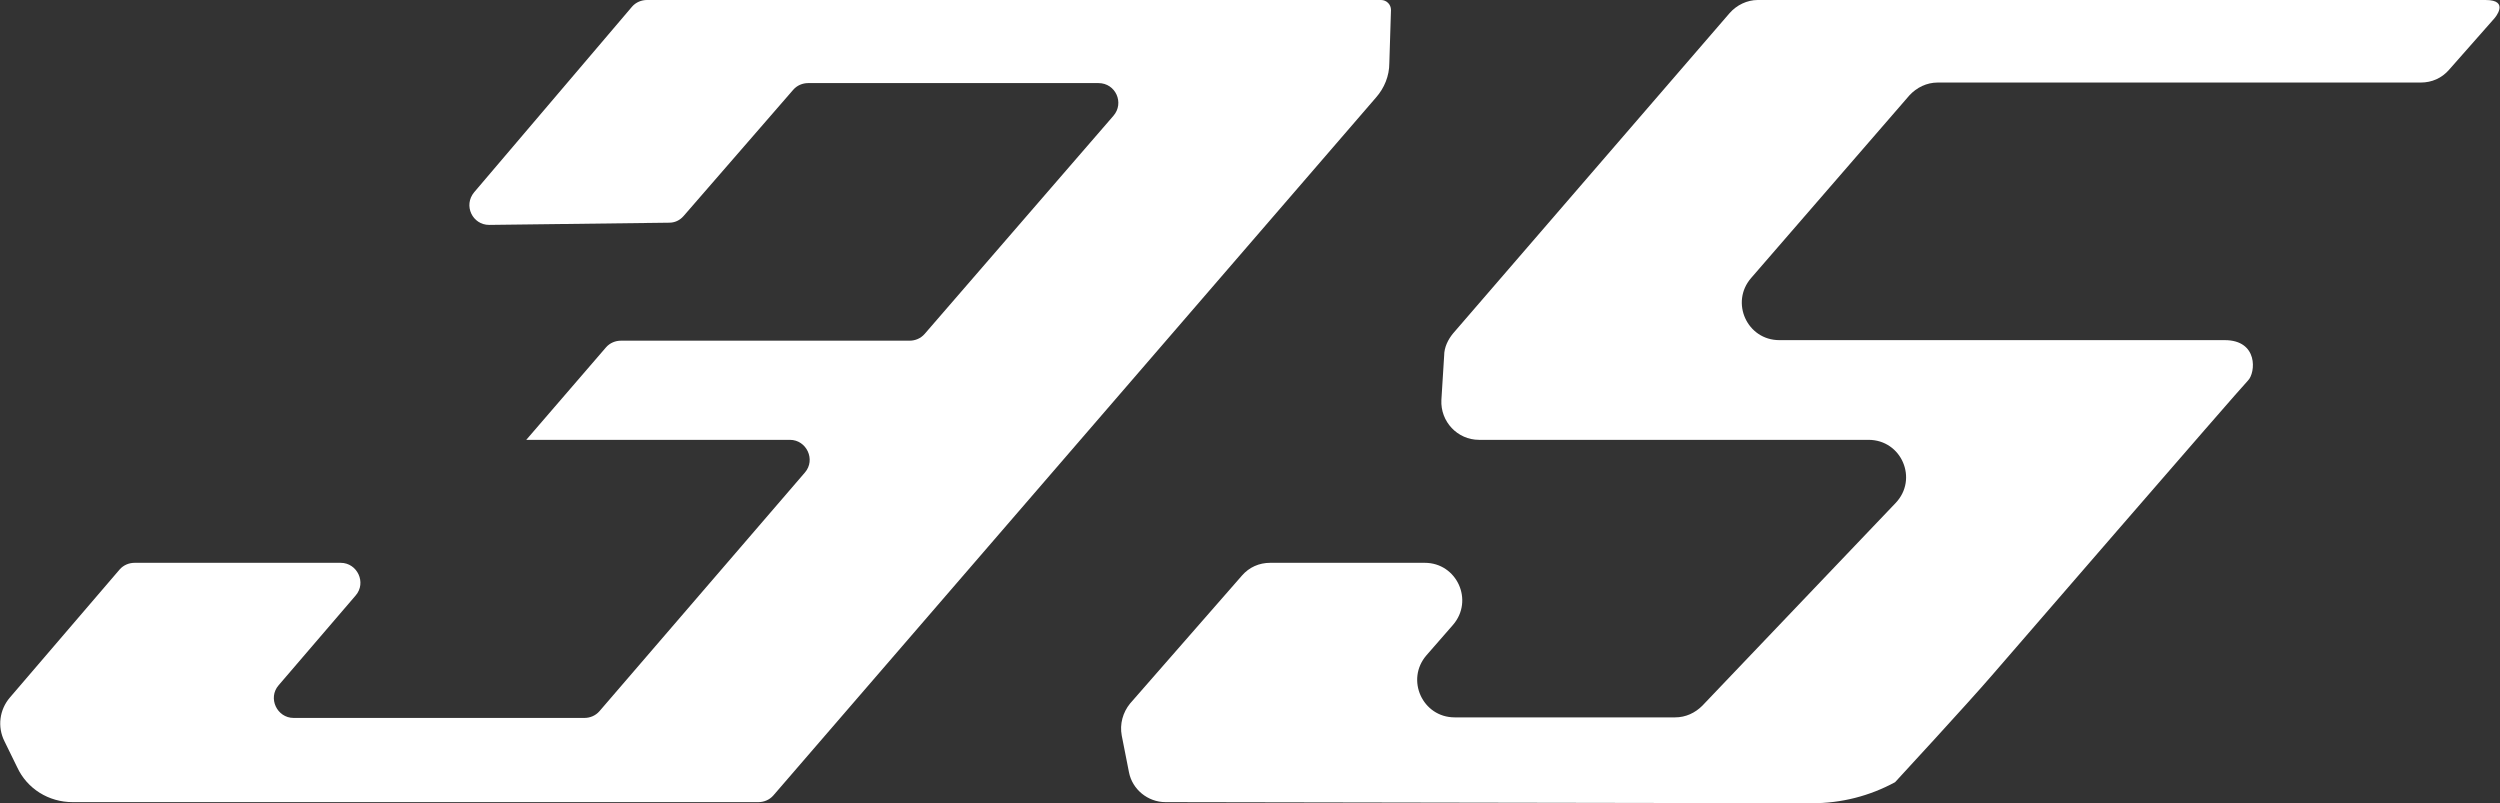
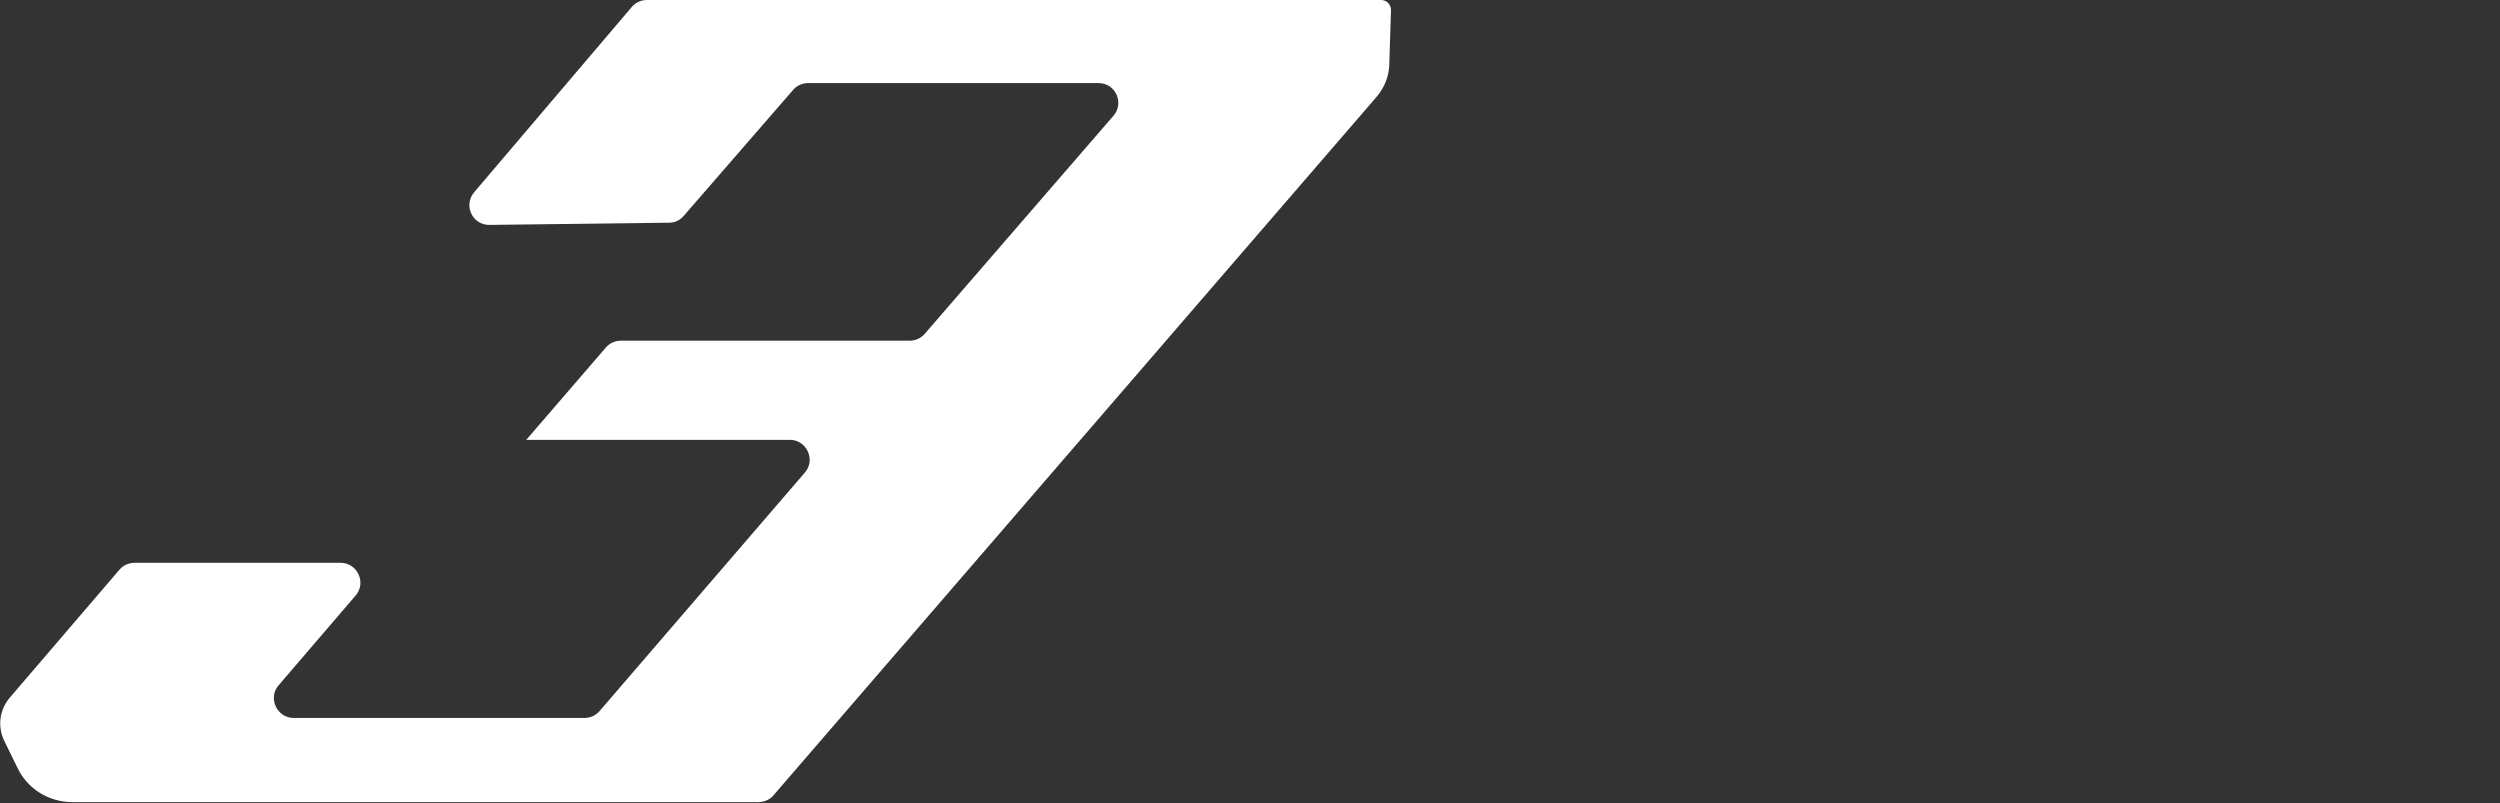
<svg xmlns="http://www.w3.org/2000/svg" id="Layer_2" data-name="Layer 2" viewBox="0 0 45.13 14.5">
  <rect x="0" y="0" width="45.13" height="14.5" fill="#333333" stroke="none" />
  <defs>
    <style> .cls-1 { fill: #fff; } </style>
  </defs>
  <g id="Layer_2-2" data-name="Layer 2">
    <path class="cls-1" d="M11.68,0h13.25c.1,0,.18.08.18.18l-.03.96c0,.23-.09.45-.24.62l-10.88,12.6c-.07.08-.17.12-.27.12H1.31c-.43,0-.82-.24-1-.63l-.23-.47c-.13-.26-.09-.57.1-.79l1.98-2.31c.07-.08.17-.12.27-.12h3.72c.3,0,.47.36.27.59l-1.39,1.62c-.2.23-.03.59.27.59h5.25c.1,0,.2-.04.27-.12l3.71-4.31c.2-.23.03-.59-.27-.59h-4.76l1.44-1.67c.07-.08.17-.12.27-.12h5.21c.1,0,.2-.04.27-.12l3.41-3.94c.2-.23.04-.59-.27-.59h-5.24c-.1,0-.2.04-.27.12l-1.98,2.28c-.07.08-.16.12-.26.12l-3.25.04c-.3,0-.47-.35-.27-.59L11.41.12c.07-.08.17-.12.27-.12Z" />
-     <path class="cls-1" d="M31.22.24c.13-.15.32-.24.51-.24h13.14c.45,0,.16.33.16.33l-.82.93c-.13.15-.31.23-.51.23h-8.72c-.2,0-.38.09-.51.23l-2.86,3.3c-.38.44-.07,1.12.51,1.12h8.04c.61,0,.56.59.42.73s-4.62,5.32-4.62,5.32c-.43.5-1.75,1.93-1.75,1.93-.46.25-.97.38-1.5.38l-11.67-.02c-.32,0-.6-.23-.66-.54l-.13-.66c-.04-.21.02-.42.15-.58l2.02-2.31c.13-.15.31-.23.51-.23h2.79c.58,0,.89.68.51,1.12l-.48.55c-.38.44-.07,1.12.51,1.12h3.98c.19,0,.36-.08.49-.21l3.49-3.66c.41-.43.11-1.14-.49-1.14h-7.03c-.39,0-.7-.33-.68-.72l.05-.8c0-.15.07-.29.16-.4L31.22.24Z" />
  </g>
</svg>